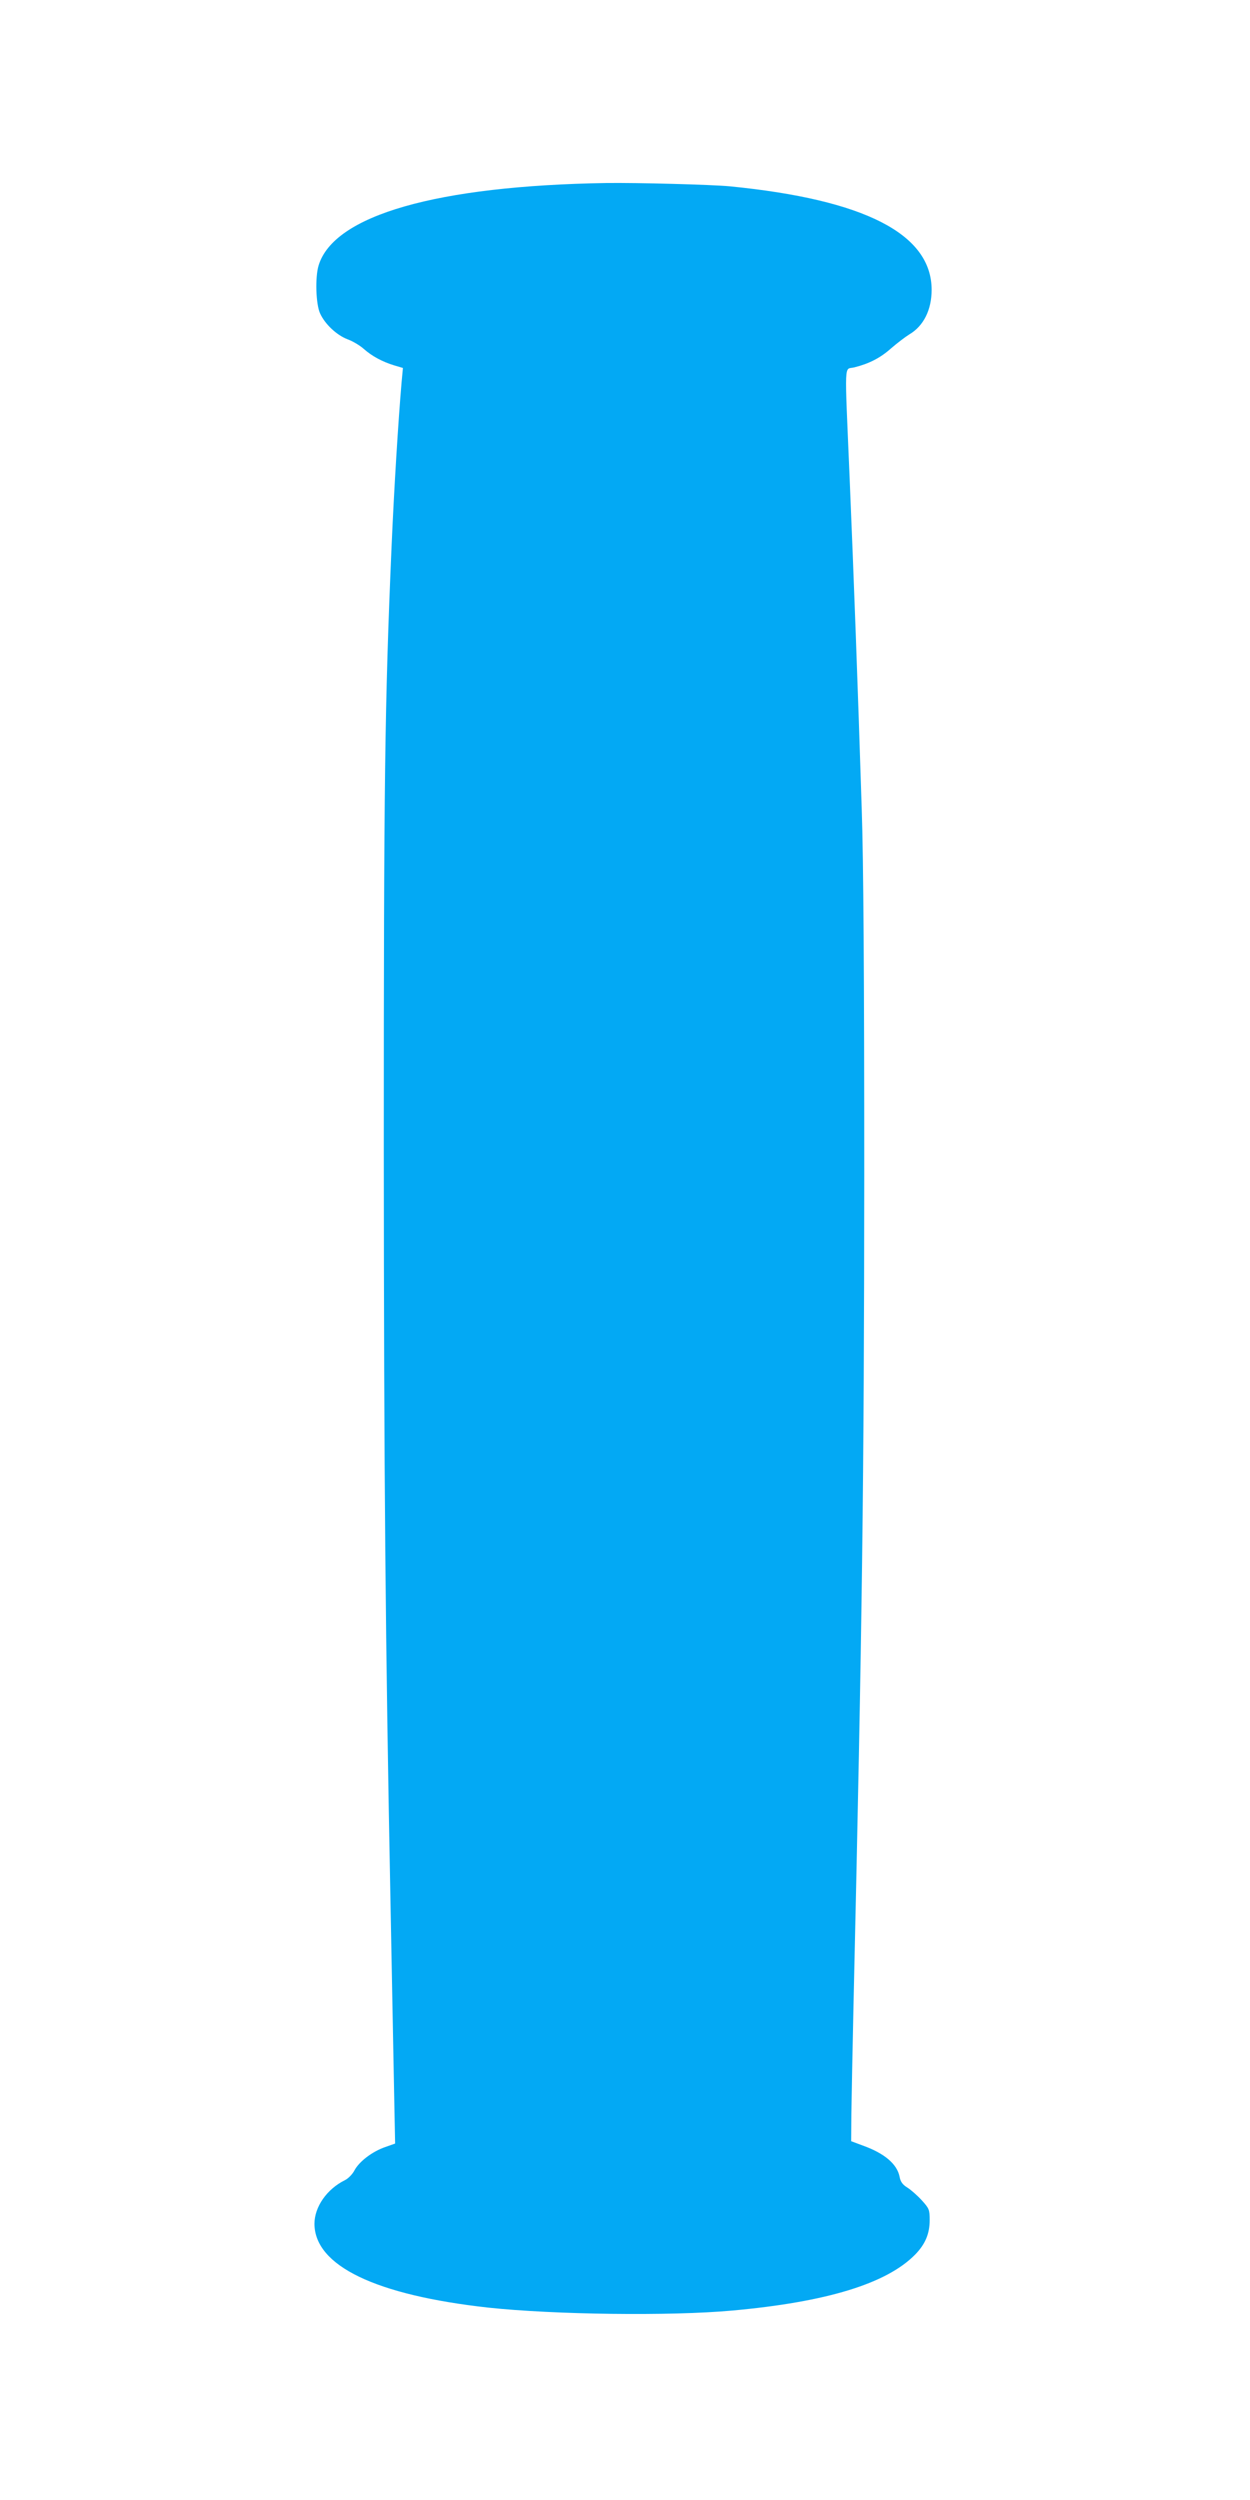
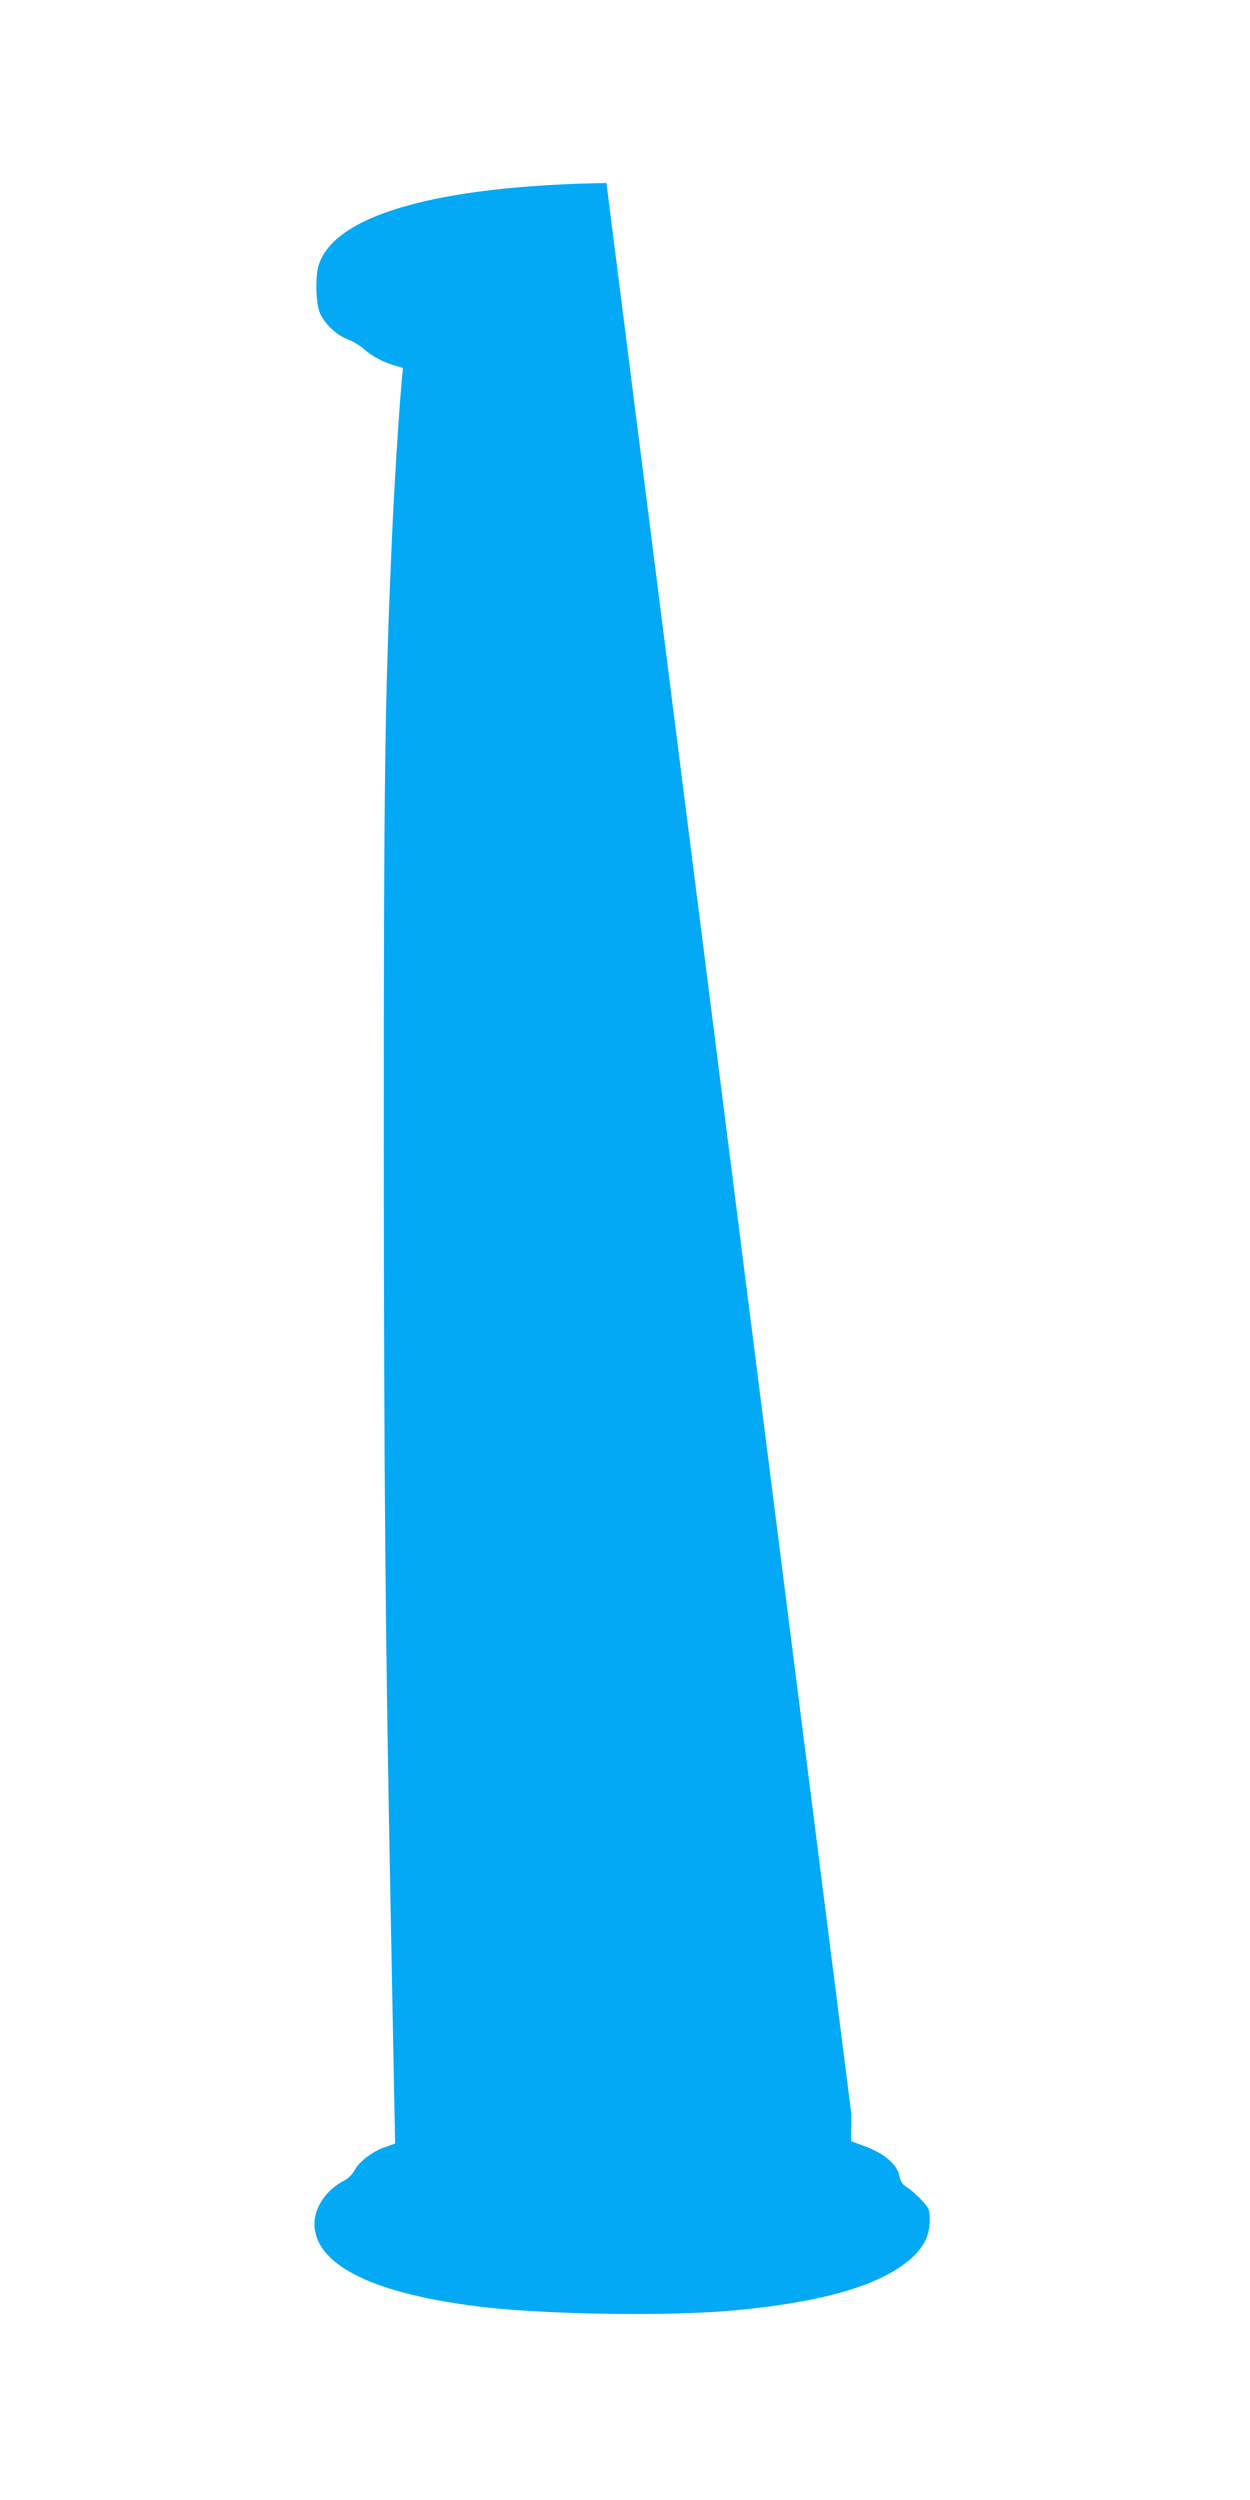
<svg xmlns="http://www.w3.org/2000/svg" version="1.0" width="640pt" height="1280pt" viewBox="0 0 640 1280" preserveAspectRatio="xMidYMid meet">
  <g transform="translate(0,1280) scale(0.1,-0.1)" fill="#03a9f4" stroke="none">
-     <path d="M3105 11863 c-869 -14 -1397 -165 -1474 -423 -18 -60 -14 -198 8 -245 25 -55 85 -111 140 -132 25 -9 63 -31 83 -49 43 -38 95 -66 157 -85 l44 -13 -7 -75 c-17 -199 -38 -537 -51 -836 -35 -810 -40 -1199 -40 -3080 1 -1710 8 -2511 35 -3900 5 -264 12 -642 16 -840 l7 -360 -51 -18 c-66 -23 -132 -73 -157 -119 -10 -20 -33 -43 -50 -51 -91 -45 -155 -136 -155 -223 1 -215 313 -365 890 -429 336 -36 933 -44 1250 -15 484 44 789 138 935 286 52 53 75 107 75 177 0 54 -3 60 -41 102 -23 25 -56 54 -74 65 -23 14 -35 30 -39 55 -13 65 -77 120 -189 160 l-59 22 1 139 c1 76 6 328 11 559 45 1974 54 2673 55 4250 0 1002 -4 1616 -13 1875 -20 631 -41 1196 -62 1696 -26 618 -29 549 24 563 76 19 133 48 189 98 30 26 72 58 93 71 73 43 114 126 114 228 0 286 -343 462 -1033 530 -95 9 -477 19 -632 17z" />
+     <path d="M3105 11863 c-869 -14 -1397 -165 -1474 -423 -18 -60 -14 -198 8 -245 25 -55 85 -111 140 -132 25 -9 63 -31 83 -49 43 -38 95 -66 157 -85 l44 -13 -7 -75 c-17 -199 -38 -537 -51 -836 -35 -810 -40 -1199 -40 -3080 1 -1710 8 -2511 35 -3900 5 -264 12 -642 16 -840 l7 -360 -51 -18 c-66 -23 -132 -73 -157 -119 -10 -20 -33 -43 -50 -51 -91 -45 -155 -136 -155 -223 1 -215 313 -365 890 -429 336 -36 933 -44 1250 -15 484 44 789 138 935 286 52 53 75 107 75 177 0 54 -3 60 -41 102 -23 25 -56 54 -74 65 -23 14 -35 30 -39 55 -13 65 -77 120 -189 160 l-59 22 1 139 z" />
  </g>
</svg>